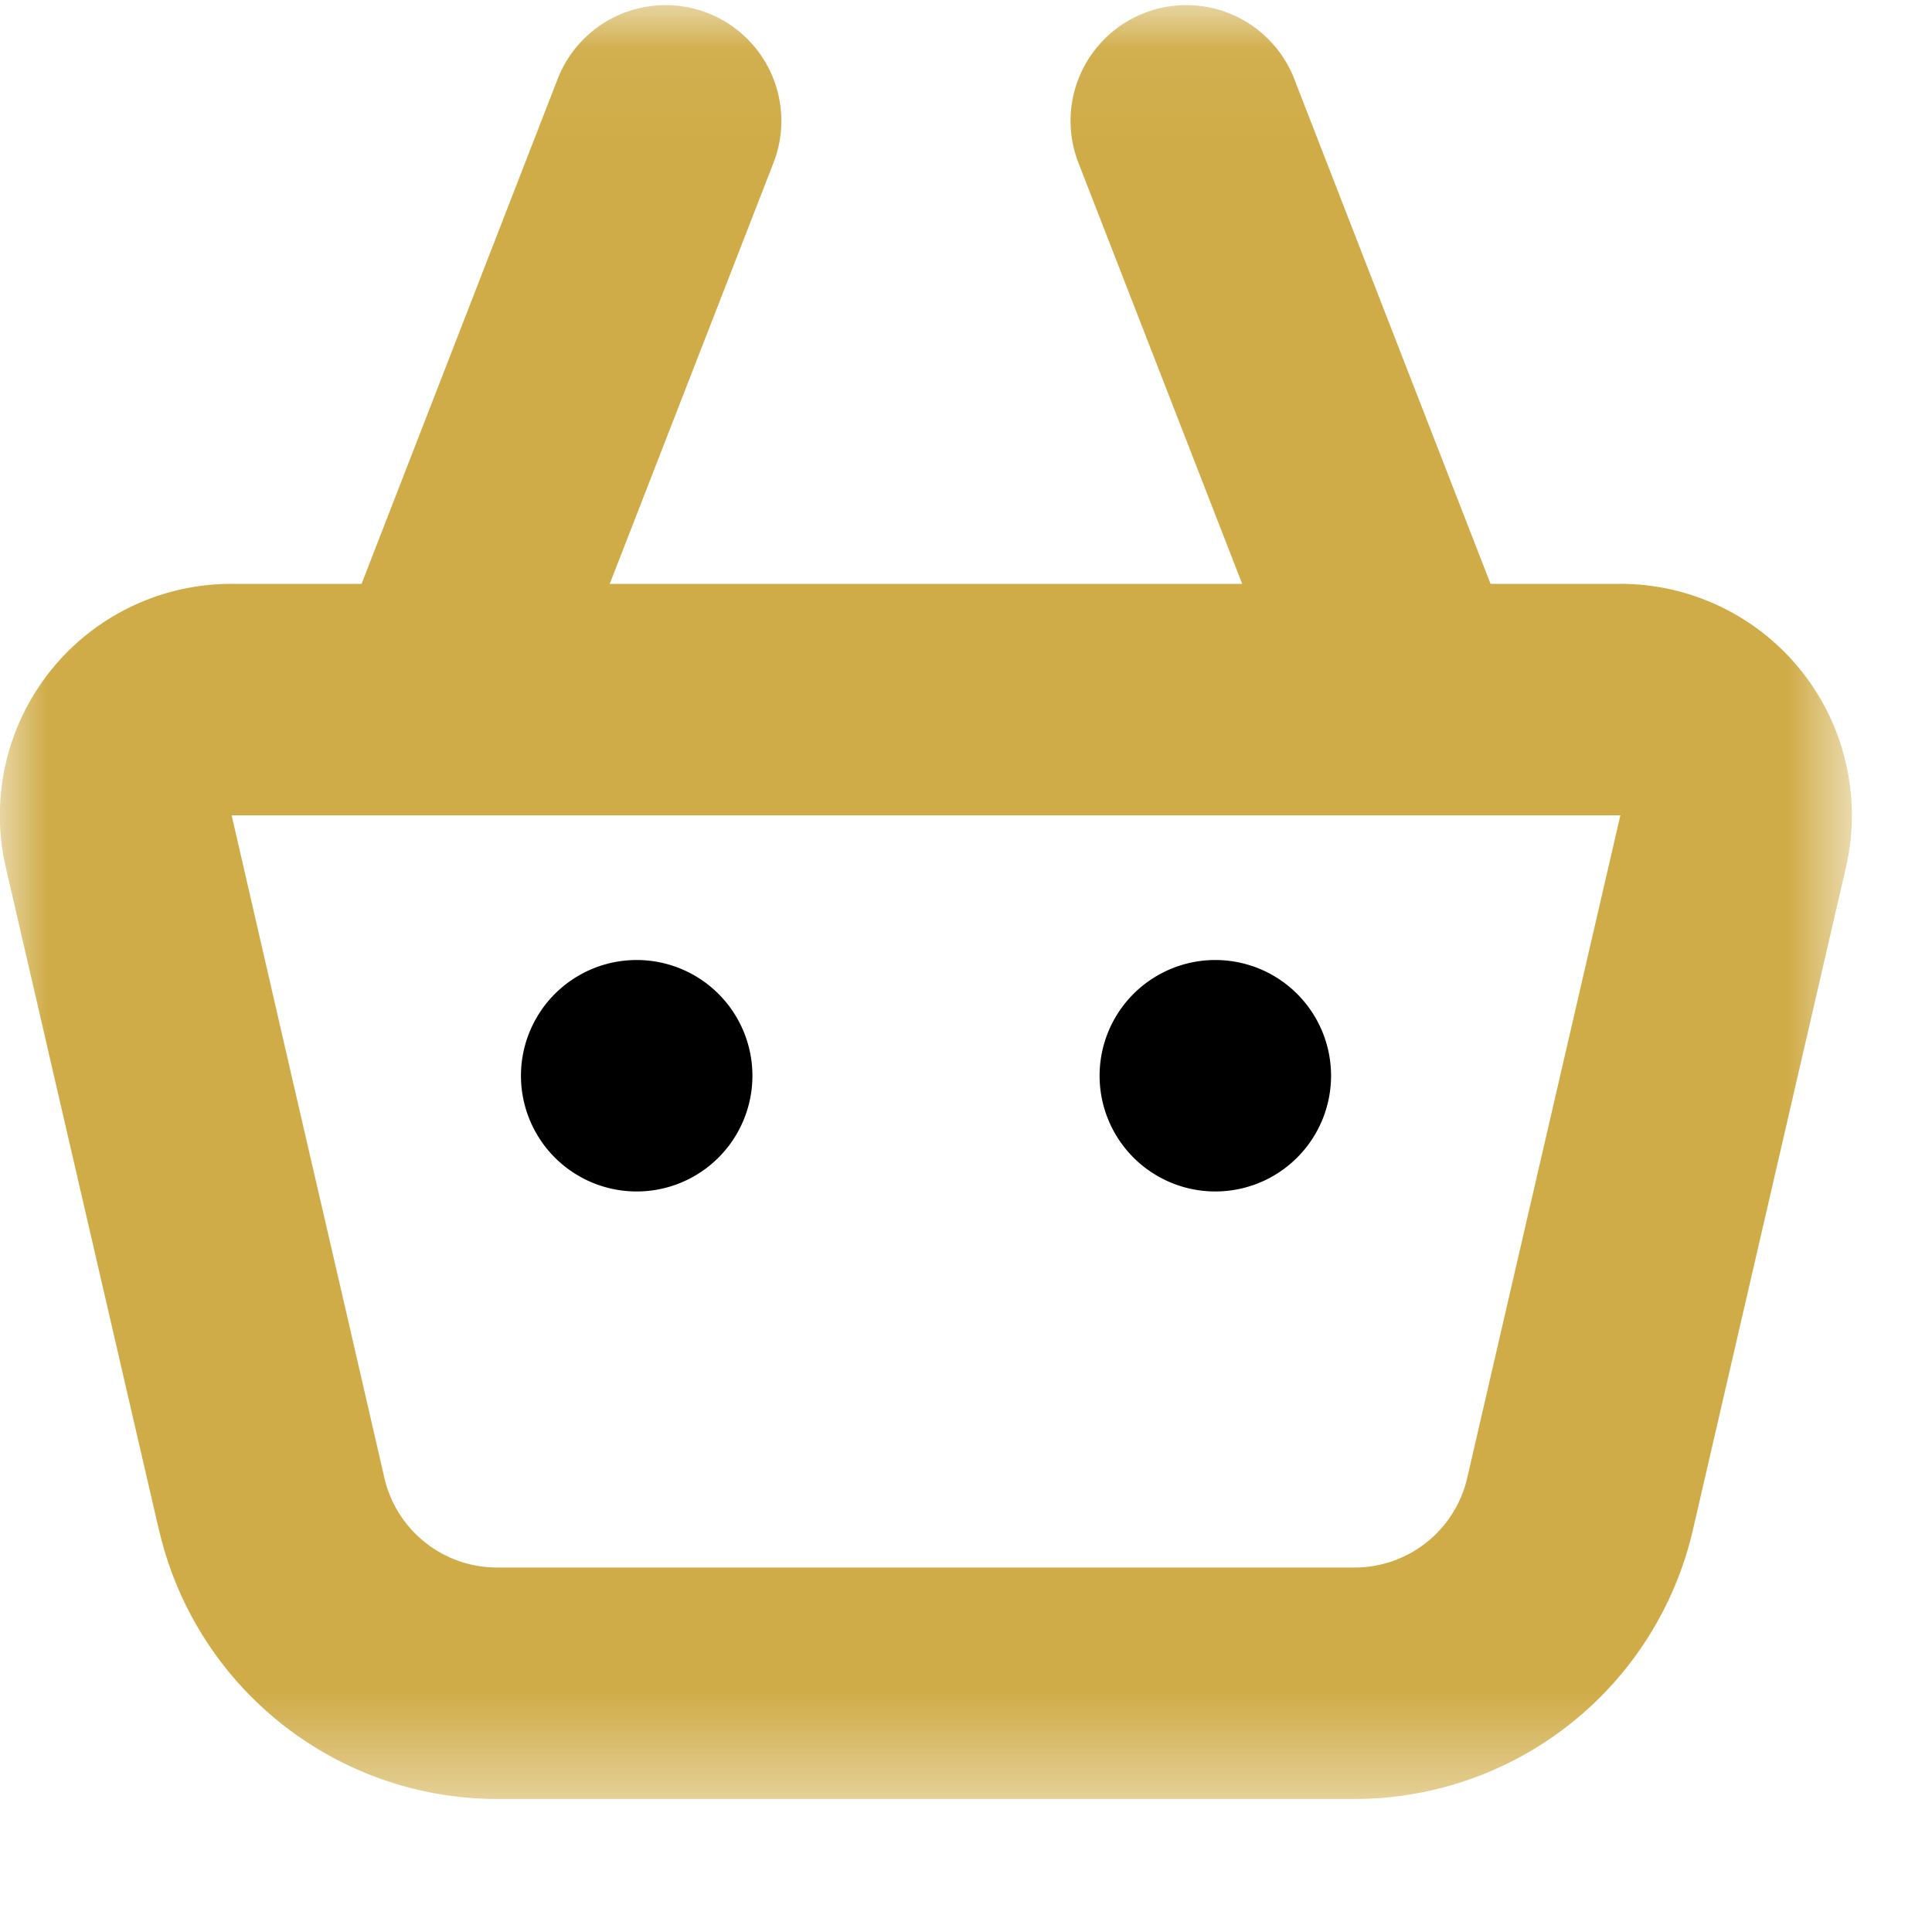
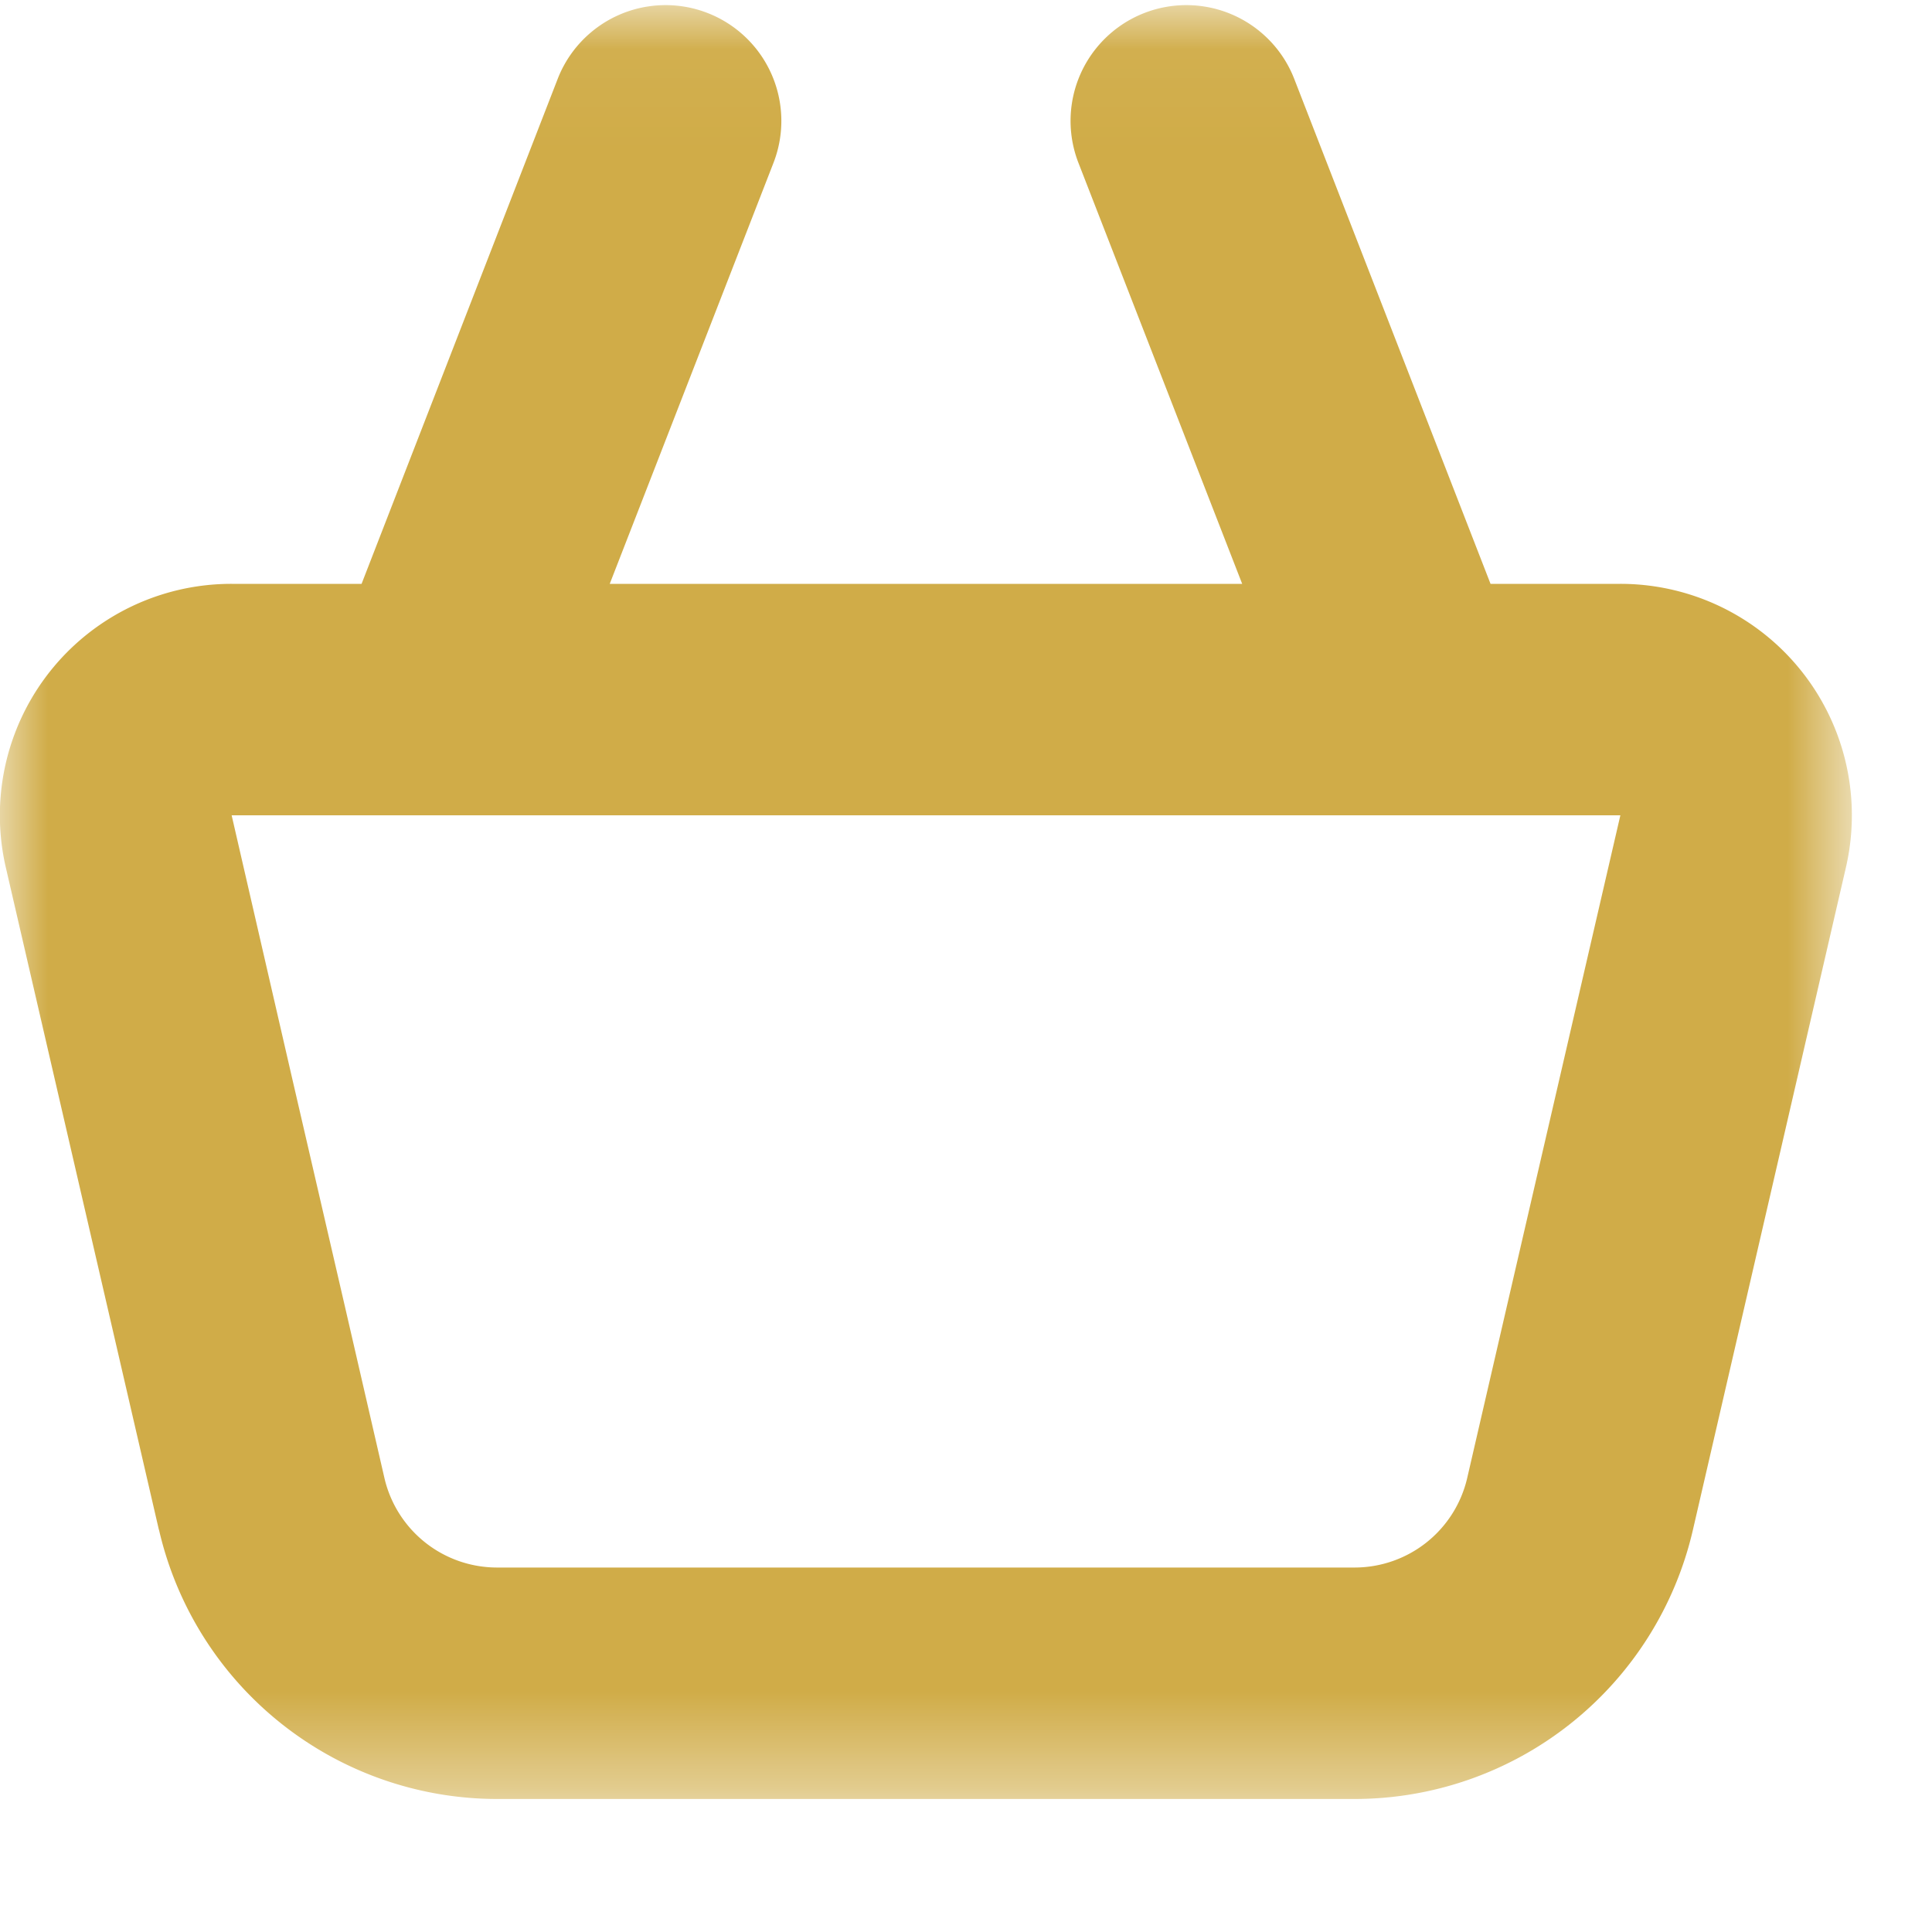
<svg xmlns="http://www.w3.org/2000/svg" xmlns:xlink="http://www.w3.org/1999/xlink" width="20" height="20" viewBox="0 0 20 20">
  <defs>
    <path id="6qat8b30xa" d="M0 .042h19.17v18.57H0z" />
  </defs>
  <g fill="none" fill-rule="evenodd">
    <g transform="translate(0 .011)">
      <mask id="47tpqkpgkb" fill="#fff">
        <use xlink:href="#6qat8b30xa" />
      </mask>
      <path d="m16.774 8.429-.623 2.695-.554 2.396-.408 1.767a1.197 1.197 0 0 1-1.167.929H5.147a1.197 1.197 0 0 1-1.168-.929l-.407-1.767-.554-2.396-.62-2.695h14.376zM1.646 15.826a3.594 3.594 0 0 0 3.501 2.786h8.877a3.595 3.595 0 0 0 3.501-2.786l1.584-6.858a2.396 2.396 0 0 0-2.336-2.935H15.43L13.398.806a1.198 1.198 0 0 0-2.234.869l1.695 4.358H6.312l1.695-4.358A1.198 1.198 0 1 0 5.773.806l-2.03 5.227H2.397A2.396 2.396 0 0 0 .06 8.968l1.585 6.858z" fill="#d0ac48" mask="url(#47tpqkpgkb)" />
    </g>
-     <path d="M7.789 11.136a1.198 1.198 0 1 1-2.396 0 1.198 1.198 0 0 1 2.396 0M13.779 11.136a1.198 1.198 0 1 1-2.396 0 1.198 1.198 0 0 1 2.396 0" fill="#000" />
  </g>
</svg>